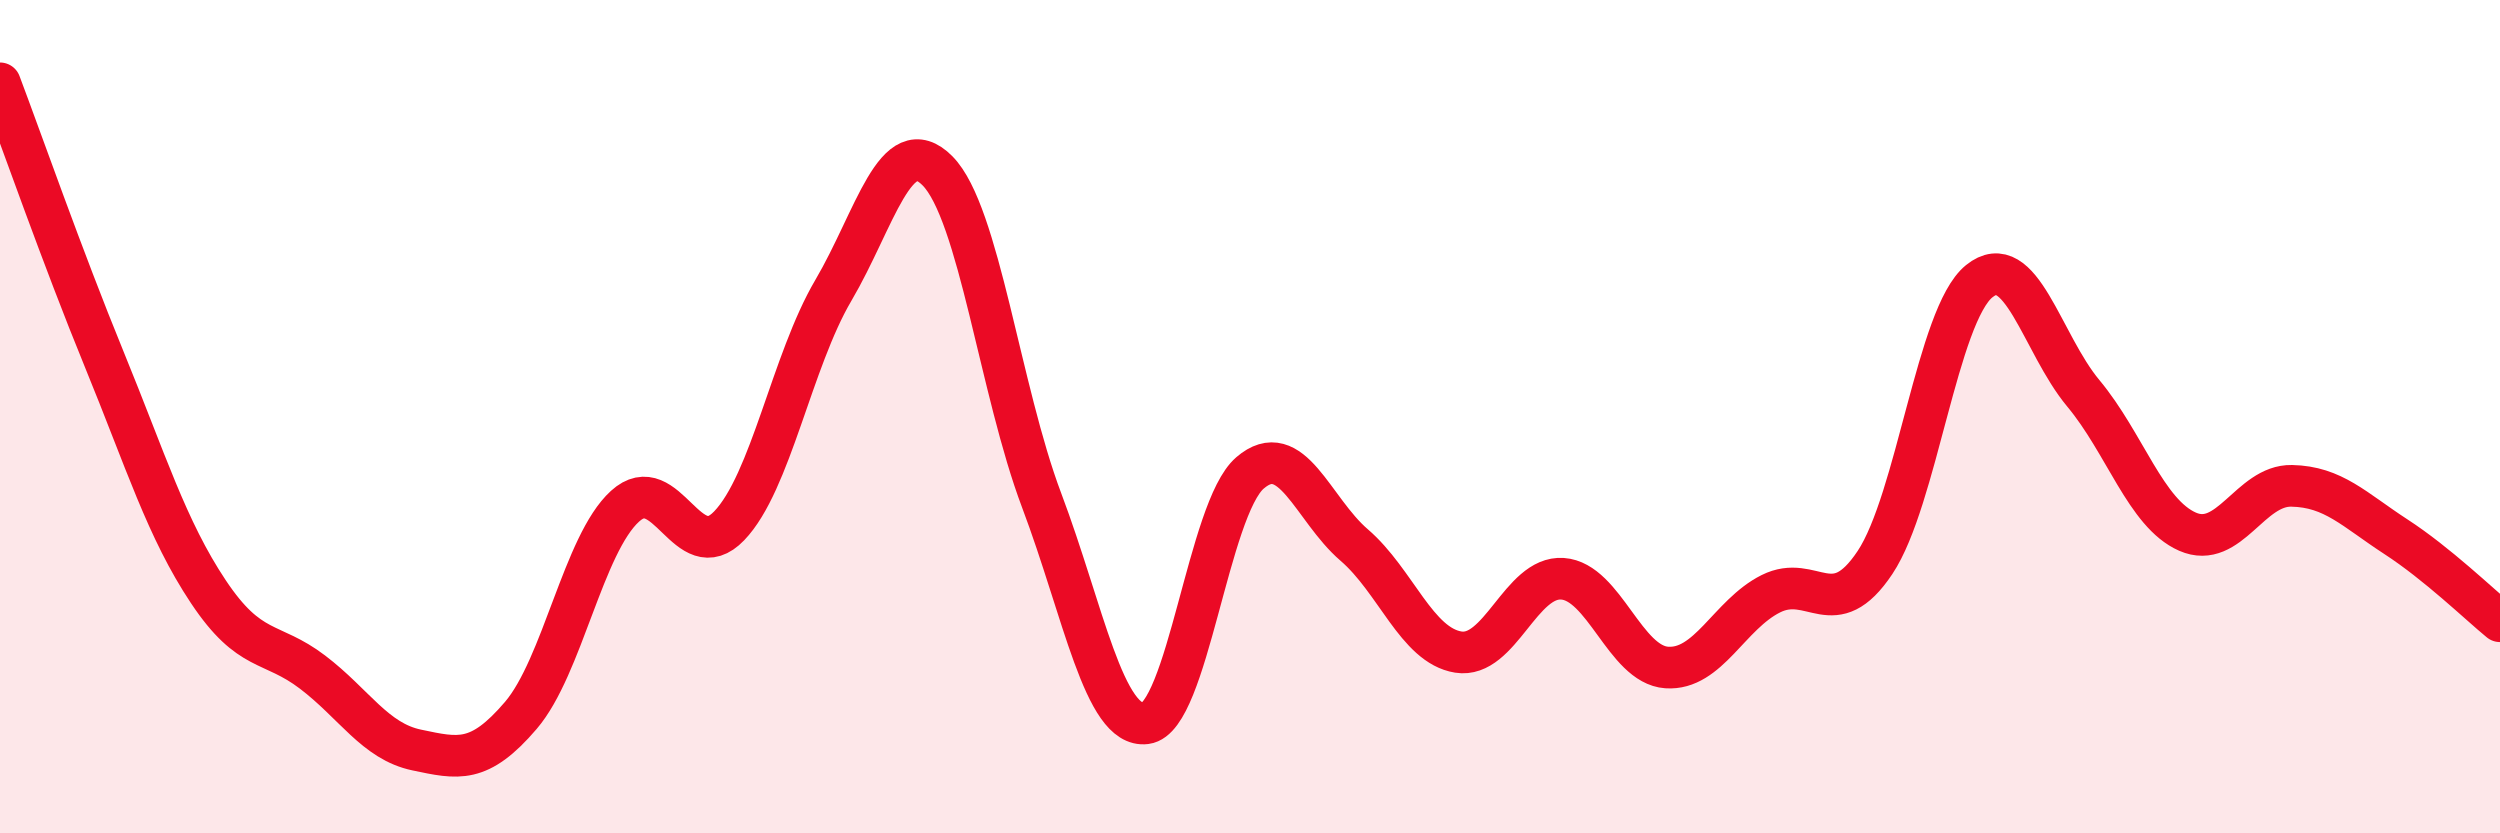
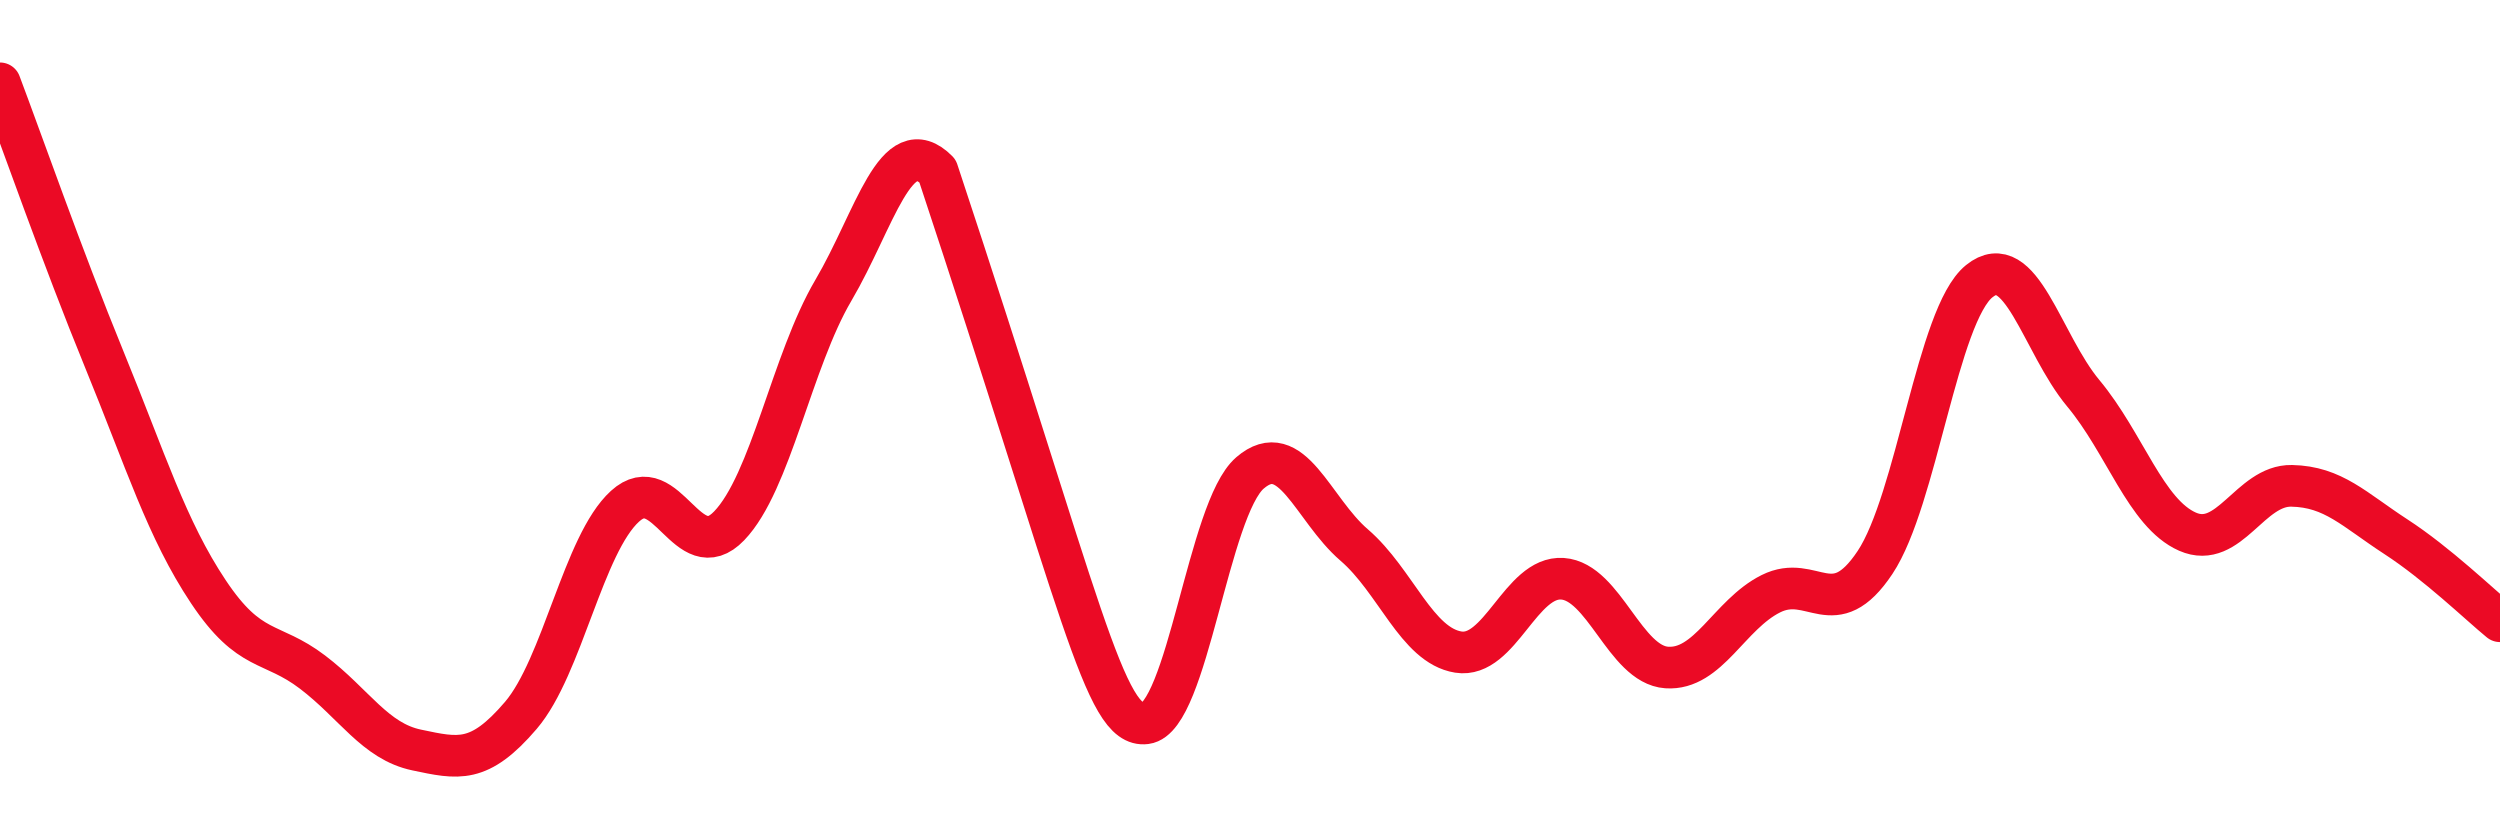
<svg xmlns="http://www.w3.org/2000/svg" width="60" height="20" viewBox="0 0 60 20">
-   <path d="M 0,2 C 0.5,3.32 1.5,6.18 2.5,8.62 C 3.5,11.06 4,12.7 5,14.2 C 6,15.7 6.5,15.37 7.5,16.13 C 8.5,16.89 9,17.79 10,18 C 11,18.21 11.5,18.34 12.5,17.17 C 13.5,16 14,13.06 15,12.15 C 16,11.24 16.5,13.66 17.5,12.62 C 18.5,11.58 19,8.67 20,6.97 C 21,5.27 21.5,3.09 22.5,4.1 C 23.5,5.11 24,9.36 25,12.01 C 26,14.66 26.5,17.49 27.5,17.36 C 28.5,17.23 29,12.21 30,11.35 C 31,10.49 31.5,12.22 32.5,13.08 C 33.5,13.94 34,15.49 35,15.65 C 36,15.81 36.5,13.82 37.5,13.89 C 38.5,13.96 39,15.95 40,16.02 C 41,16.09 41.5,14.75 42.5,14.25 C 43.5,13.75 44,15 45,13.5 C 46,12 46.5,7.56 47.5,6.75 C 48.5,5.94 49,8.24 50,9.44 C 51,10.64 51.5,12.32 52.5,12.76 C 53.5,13.2 54,11.64 55,11.66 C 56,11.68 56.5,12.23 57.5,12.88 C 58.5,13.53 59.5,14.5 60,14.91L60 20L0 20Z" fill="#EB0A25" opacity="0.1" stroke-linecap="round" stroke-linejoin="round" />
-   <path d="M 0,2 C 0.5,3.32 1.5,6.18 2.5,8.62 C 3.5,11.06 4,12.7 5,14.2 C 6,15.7 6.5,15.37 7.5,16.13 C 8.5,16.89 9,17.79 10,18 C 11,18.21 11.5,18.34 12.5,17.17 C 13.5,16 14,13.06 15,12.15 C 16,11.24 16.5,13.66 17.5,12.62 C 18.5,11.58 19,8.67 20,6.97 C 21,5.27 21.5,3.09 22.5,4.1 C 23.5,5.11 24,9.36 25,12.01 C 26,14.66 26.5,17.49 27.5,17.36 C 28.5,17.23 29,12.21 30,11.35 C 31,10.49 31.5,12.22 32.5,13.08 C 33.5,13.94 34,15.49 35,15.65 C 36,15.81 36.5,13.82 37.5,13.89 C 38.5,13.96 39,15.95 40,16.02 C 41,16.09 41.5,14.75 42.5,14.25 C 43.5,13.75 44,15 45,13.5 C 46,12 46.5,7.56 47.5,6.75 C 48.5,5.94 49,8.24 50,9.44 C 51,10.64 51.5,12.32 52.5,12.76 C 53.5,13.2 54,11.64 55,11.66 C 56,11.68 56.5,12.23 57.5,12.88 C 58.5,13.53 59.5,14.5 60,14.91" stroke="#EB0A25" stroke-width="1" fill="none" stroke-linecap="round" stroke-linejoin="round" />
+   <path d="M 0,2 C 0.5,3.32 1.5,6.18 2.5,8.62 C 3.5,11.06 4,12.7 5,14.2 C 6,15.7 6.5,15.37 7.5,16.13 C 8.5,16.89 9,17.79 10,18 C 11,18.21 11.5,18.34 12.5,17.17 C 13.5,16 14,13.06 15,12.15 C 16,11.24 16.5,13.66 17.5,12.62 C 18.5,11.58 19,8.67 20,6.97 C 21,5.27 21.5,3.09 22.5,4.1 C 26,14.66 26.5,17.49 27.5,17.36 C 28.5,17.23 29,12.21 30,11.35 C 31,10.49 31.5,12.22 32.5,13.08 C 33.5,13.94 34,15.49 35,15.65 C 36,15.81 36.5,13.82 37.5,13.89 C 38.5,13.96 39,15.95 40,16.02 C 41,16.09 41.5,14.75 42.5,14.25 C 43.5,13.75 44,15 45,13.5 C 46,12 46.5,7.56 47.5,6.75 C 48.5,5.94 49,8.24 50,9.44 C 51,10.64 51.5,12.32 52.5,12.76 C 53.5,13.2 54,11.64 55,11.66 C 56,11.68 56.5,12.23 57.5,12.88 C 58.5,13.53 59.5,14.5 60,14.91" stroke="#EB0A25" stroke-width="1" fill="none" stroke-linecap="round" stroke-linejoin="round" />
</svg>